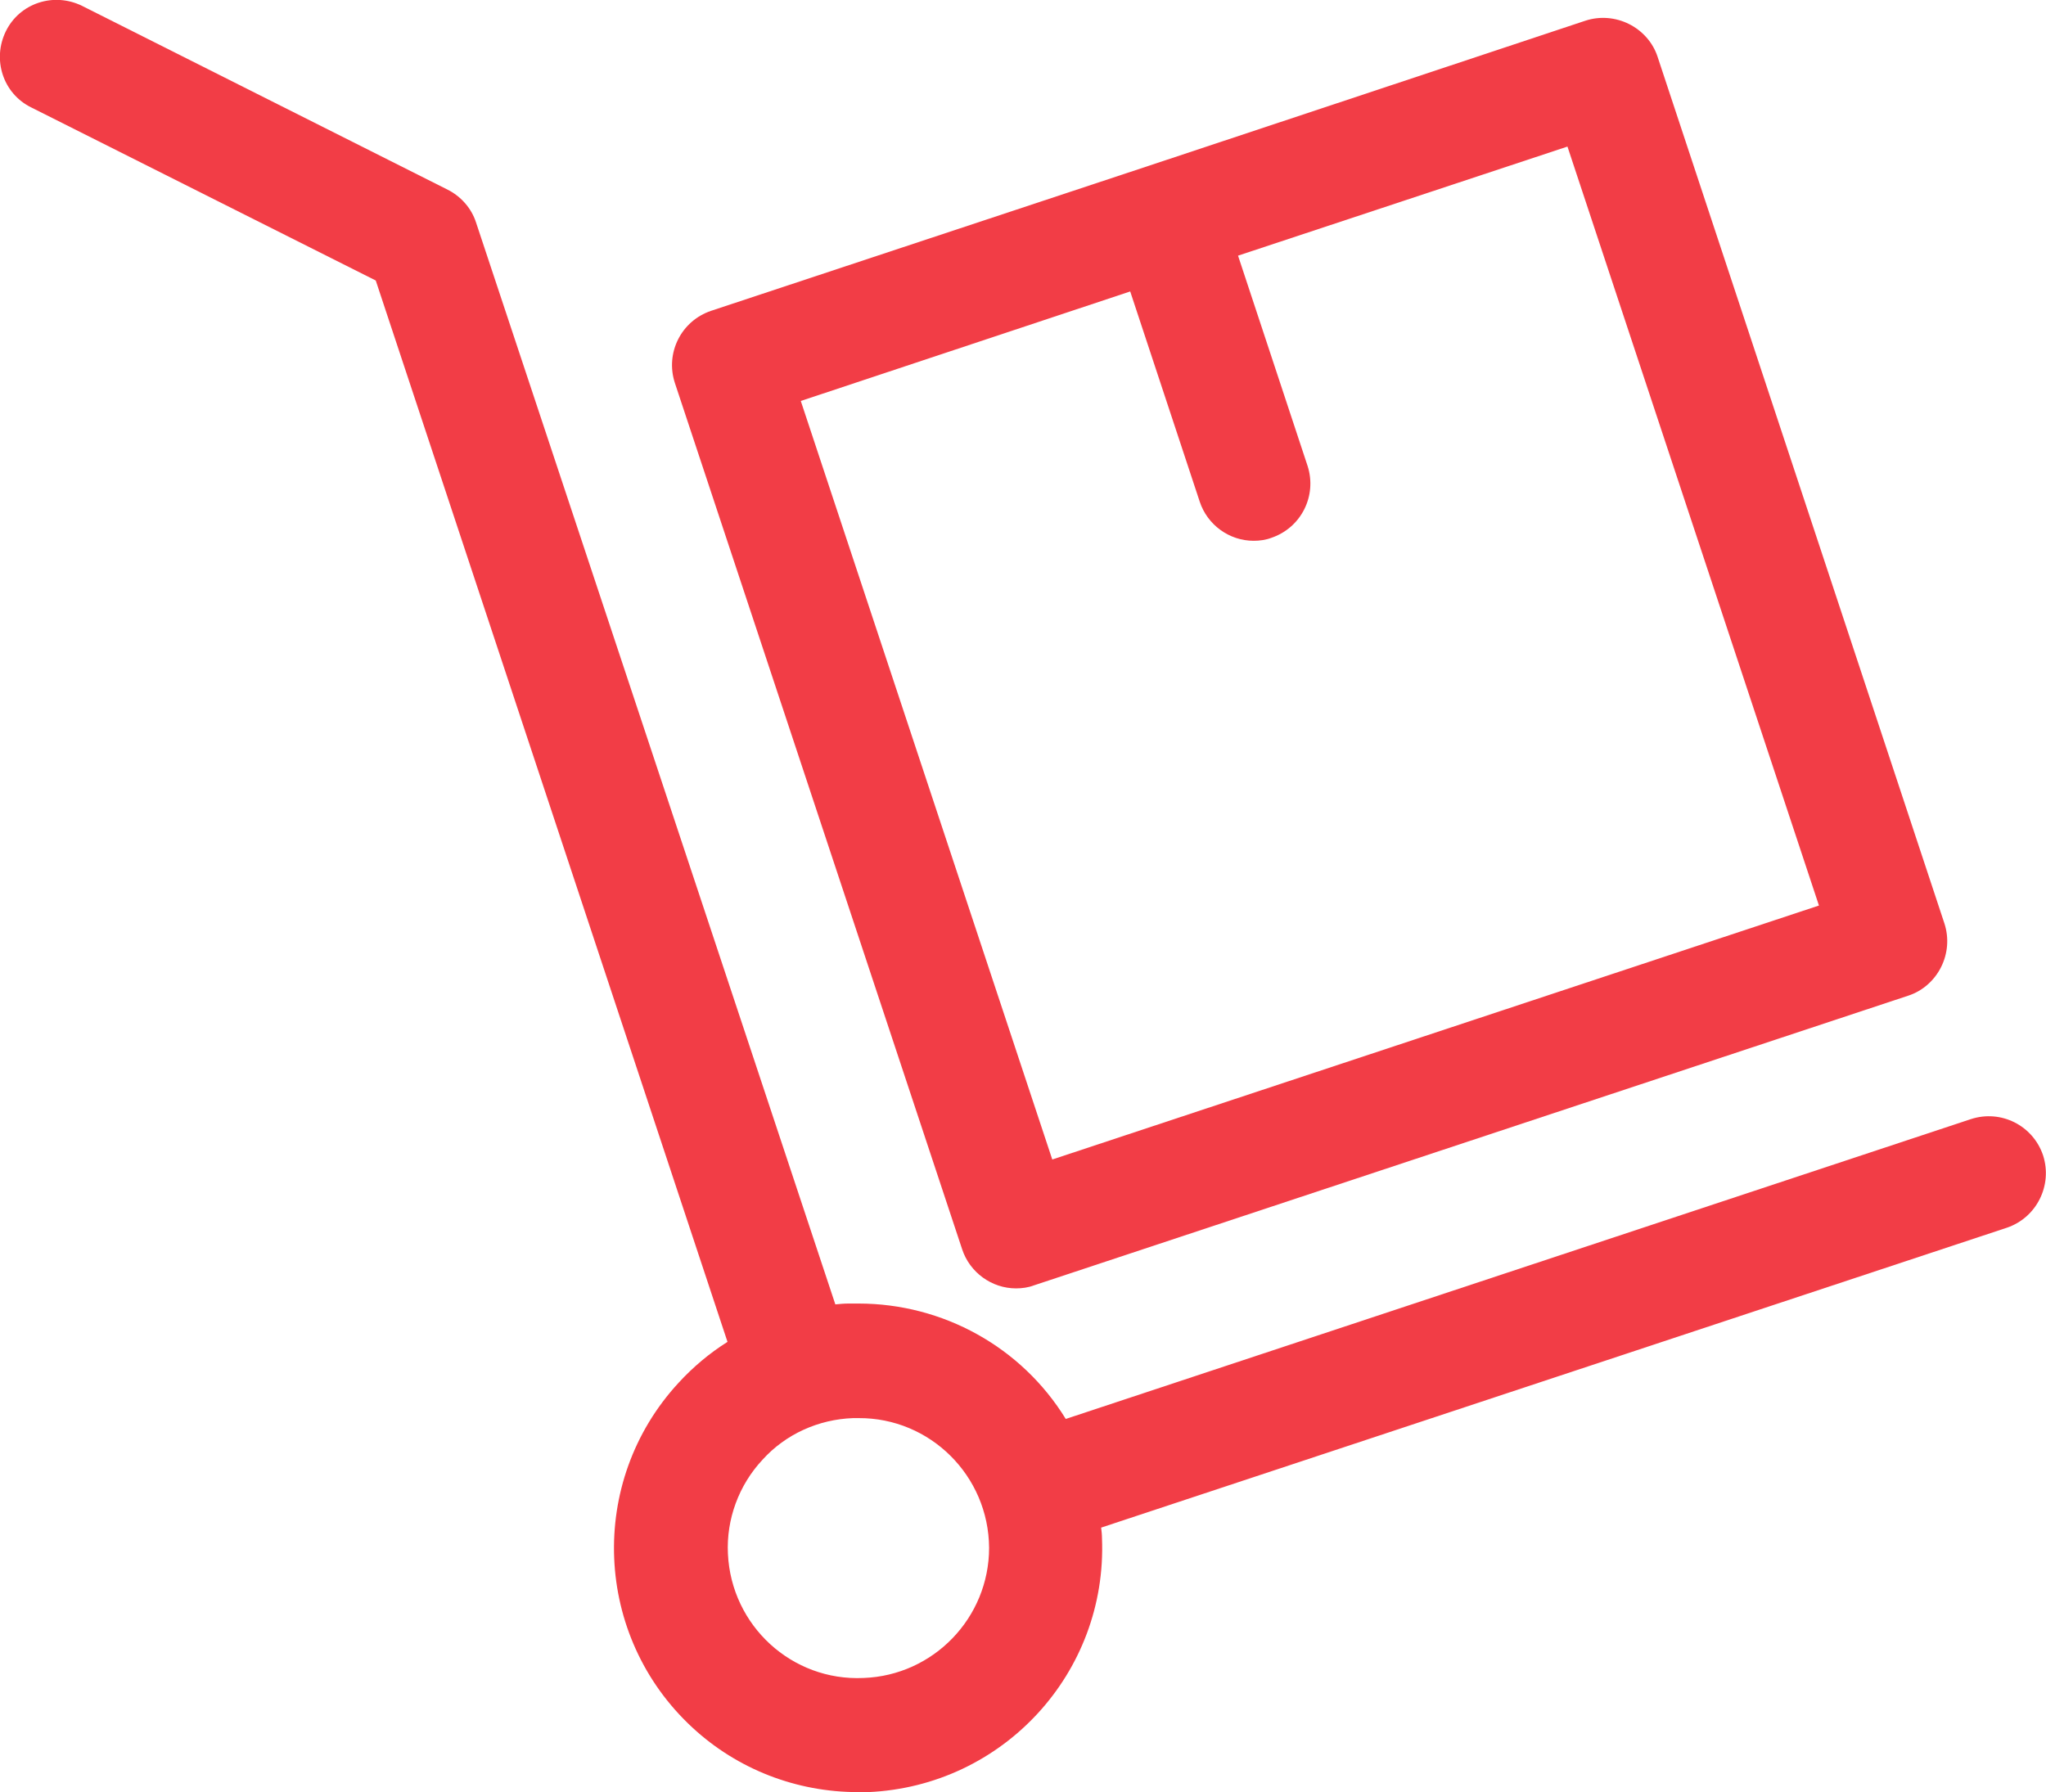
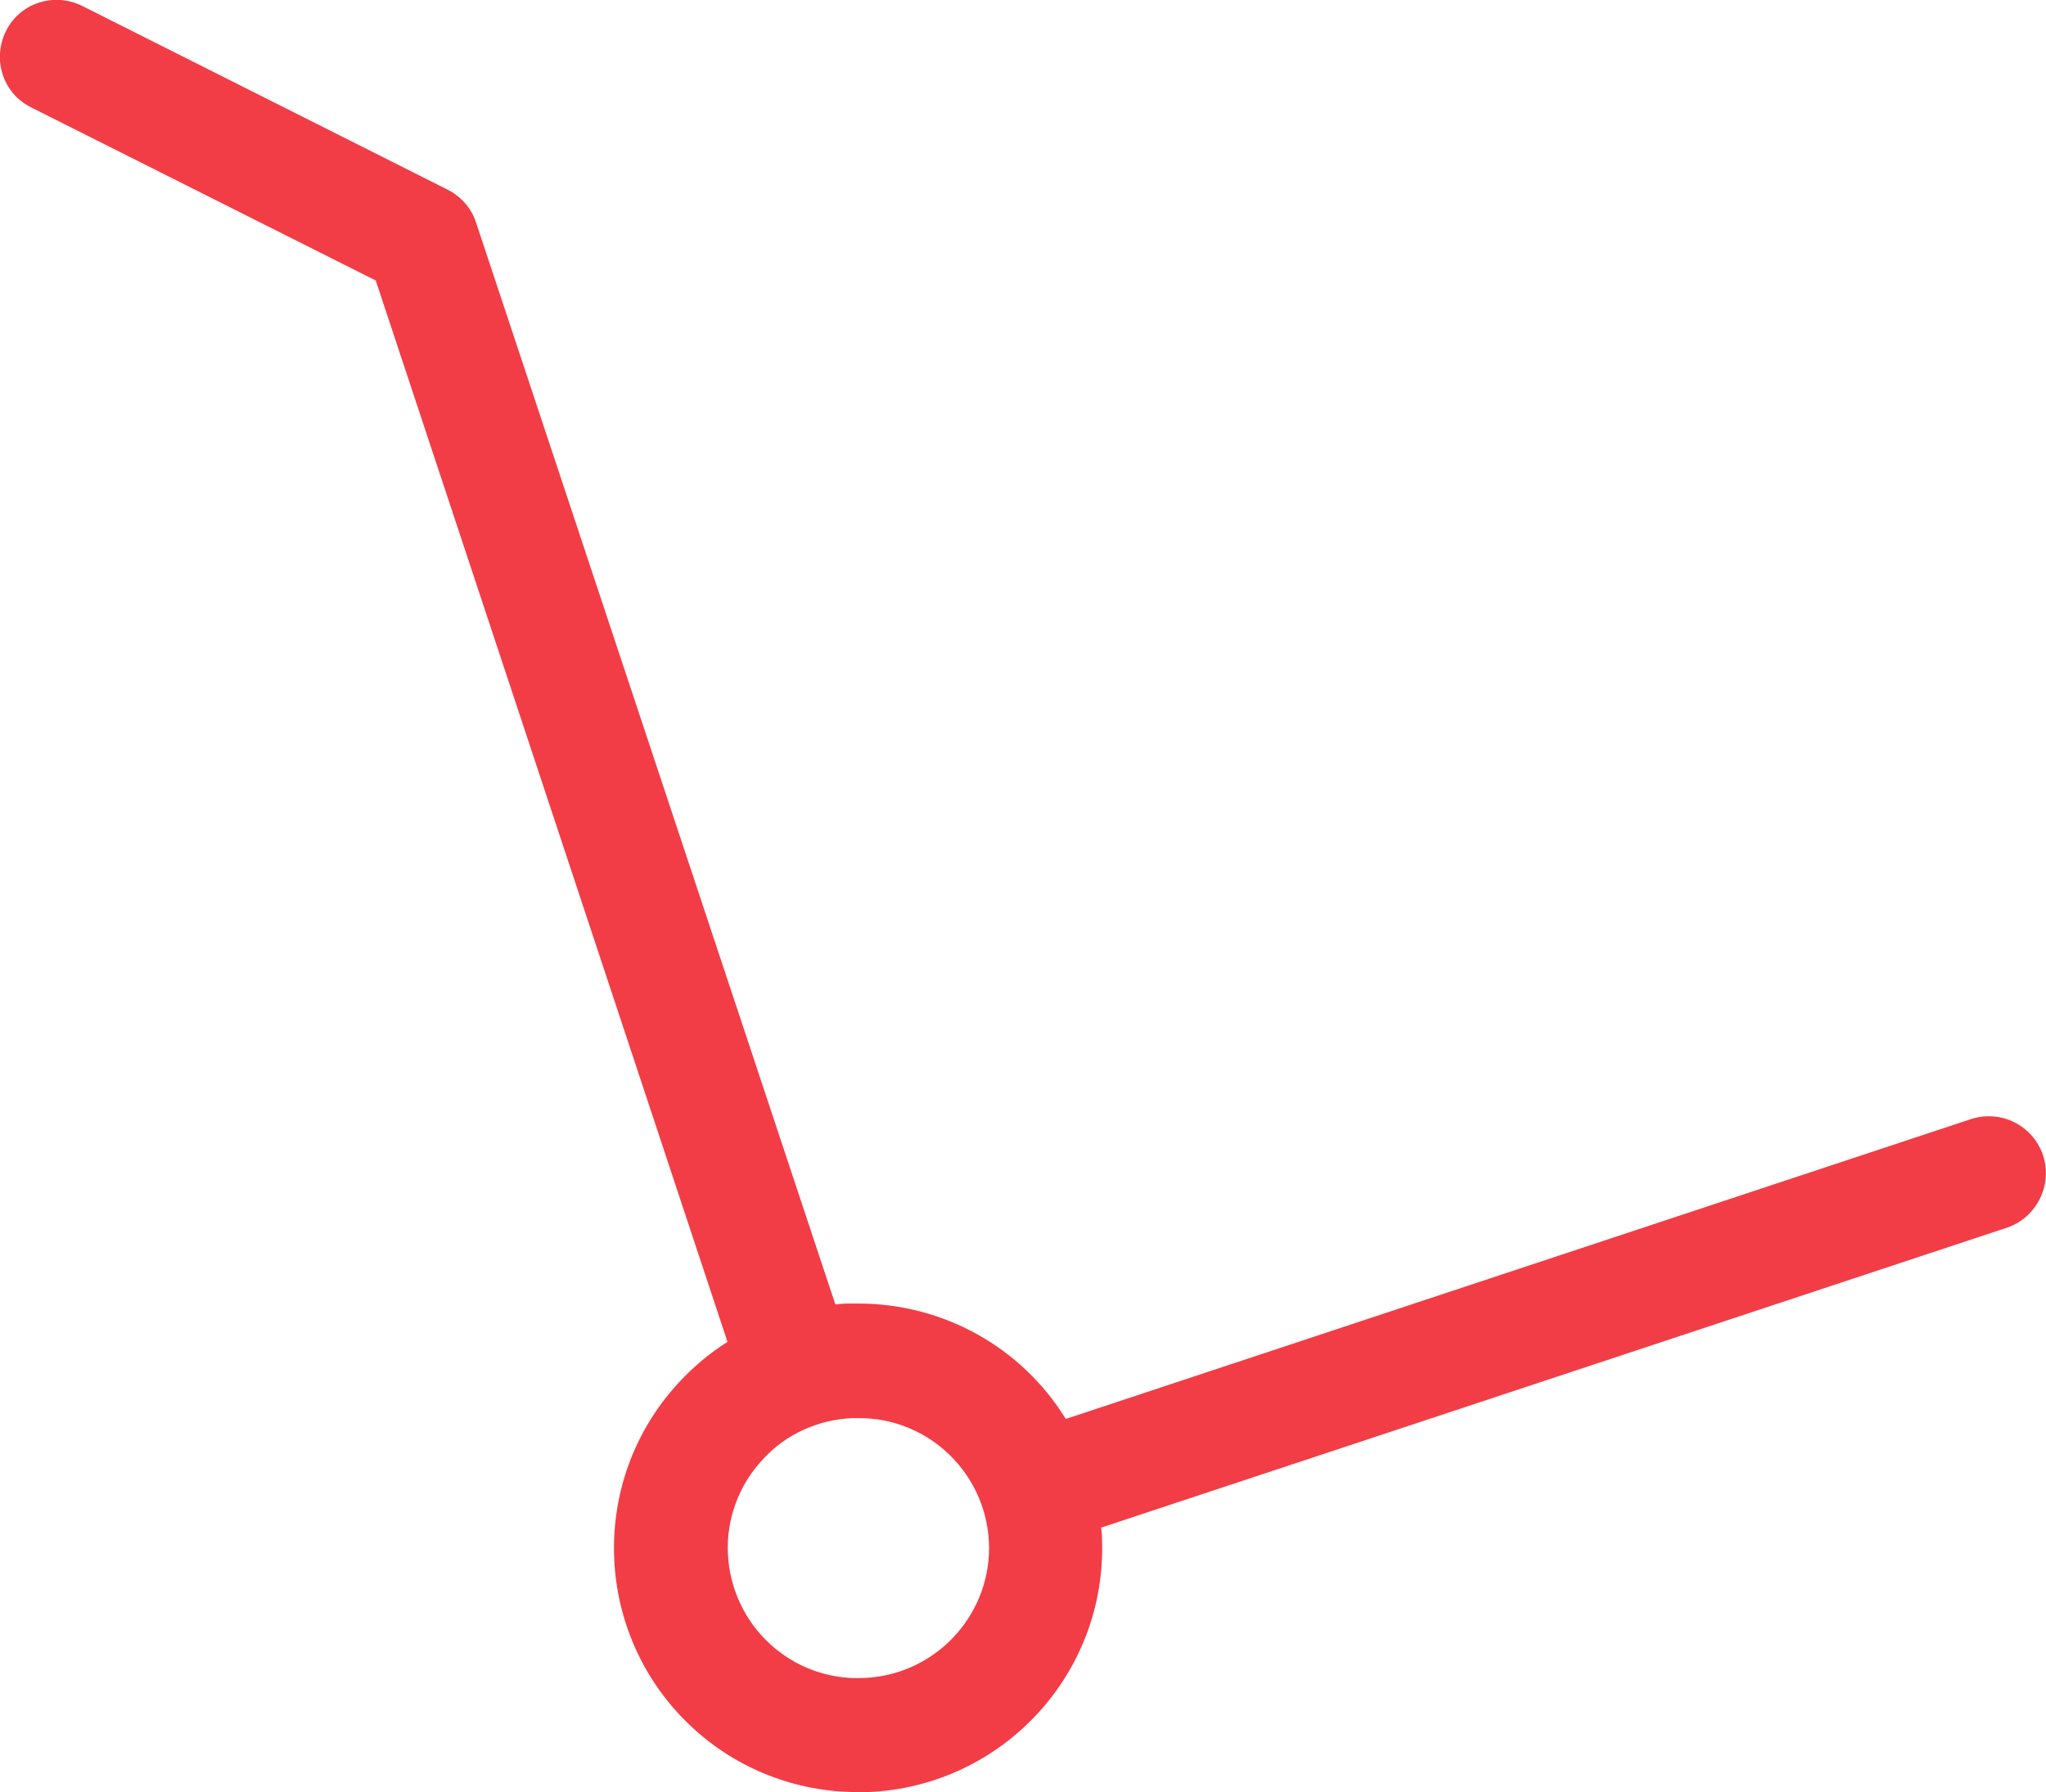
<svg xmlns="http://www.w3.org/2000/svg" version="1.1" id="Layer_1" x="0px" y="0px" viewBox="0 0 485.7 425.5" style="enable-background:new 0 0 485.7 425.5;" xml:space="preserve">
  <style type="text/css">
	.st0{fill:#F23D46;}
</style>
  <g id="Layer_2_1_">
    <g id="Capa_1">
      <path class="st0" d="M485,274.3c-2.4-7.1-10-10.9-17.1-8.6L253,336.9c-10.5-17.1-29.2-27.4-49.2-27.4h-2.4c-1,0-2.1,0.1-3.1,0.2    L113,52.8c-1.1-3.4-3.6-6.2-6.8-7.8L19.5,1.4c-6.7-3.3-14.8-0.7-18.1,6s-0.7,14.8,6,18.1l81.8,41.1l83.5,252    c-4.3,2.7-8.2,6-11.6,9.7c-21.7,23.5-20.2,60.2,3.3,81.9c10.7,9.9,24.7,15.3,39.3,15.3h2.4c32-1.4,56.8-28.3,55.5-60.3    c0-0.8-0.1-1.7-0.2-2.5l215-71.2C483.5,289.1,487.3,281.4,485,274.3z M205,398.4c-17,0.8-31.4-12.4-32.2-29.5    c-0.4-8.2,2.6-16.3,8.2-22.3c5.5-6.1,13.3-9.6,21.5-9.9h1.3c17-0.1,30.9,13.7,31,30.8C234.8,384.1,221.6,397.8,205,398.4    L205,398.4z" />
-       <path class="st0" d="M228.4,296.6c1.8,5.5,7,9.3,12.8,9.3c1.4,0,2.9-0.2,4.2-0.7L453,236.4c3.4-1.1,6.2-3.6,7.8-6.8    s1.9-6.9,0.8-10.3L393.5,13.5c-1.1-3.4-3.6-6.2-6.8-7.8c-3.2-1.6-6.9-1.9-10.3-0.8L272.6,39.4l0,0L168.8,73.8    c-7.1,2.4-10.9,10-8.6,17.1L228.4,296.6z M268.3,69.2l16.5,49.9c1.8,5.5,7,9.3,12.8,9.3c1.4,0,2.9-0.2,4.2-0.7    c7.1-2.4,10.9-10,8.6-17.1l-16.5-49.9l78.2-25.9L431.8,215l-182,60.3L190.1,95.2L268.3,69.2z" />
    </g>
  </g>
</svg>